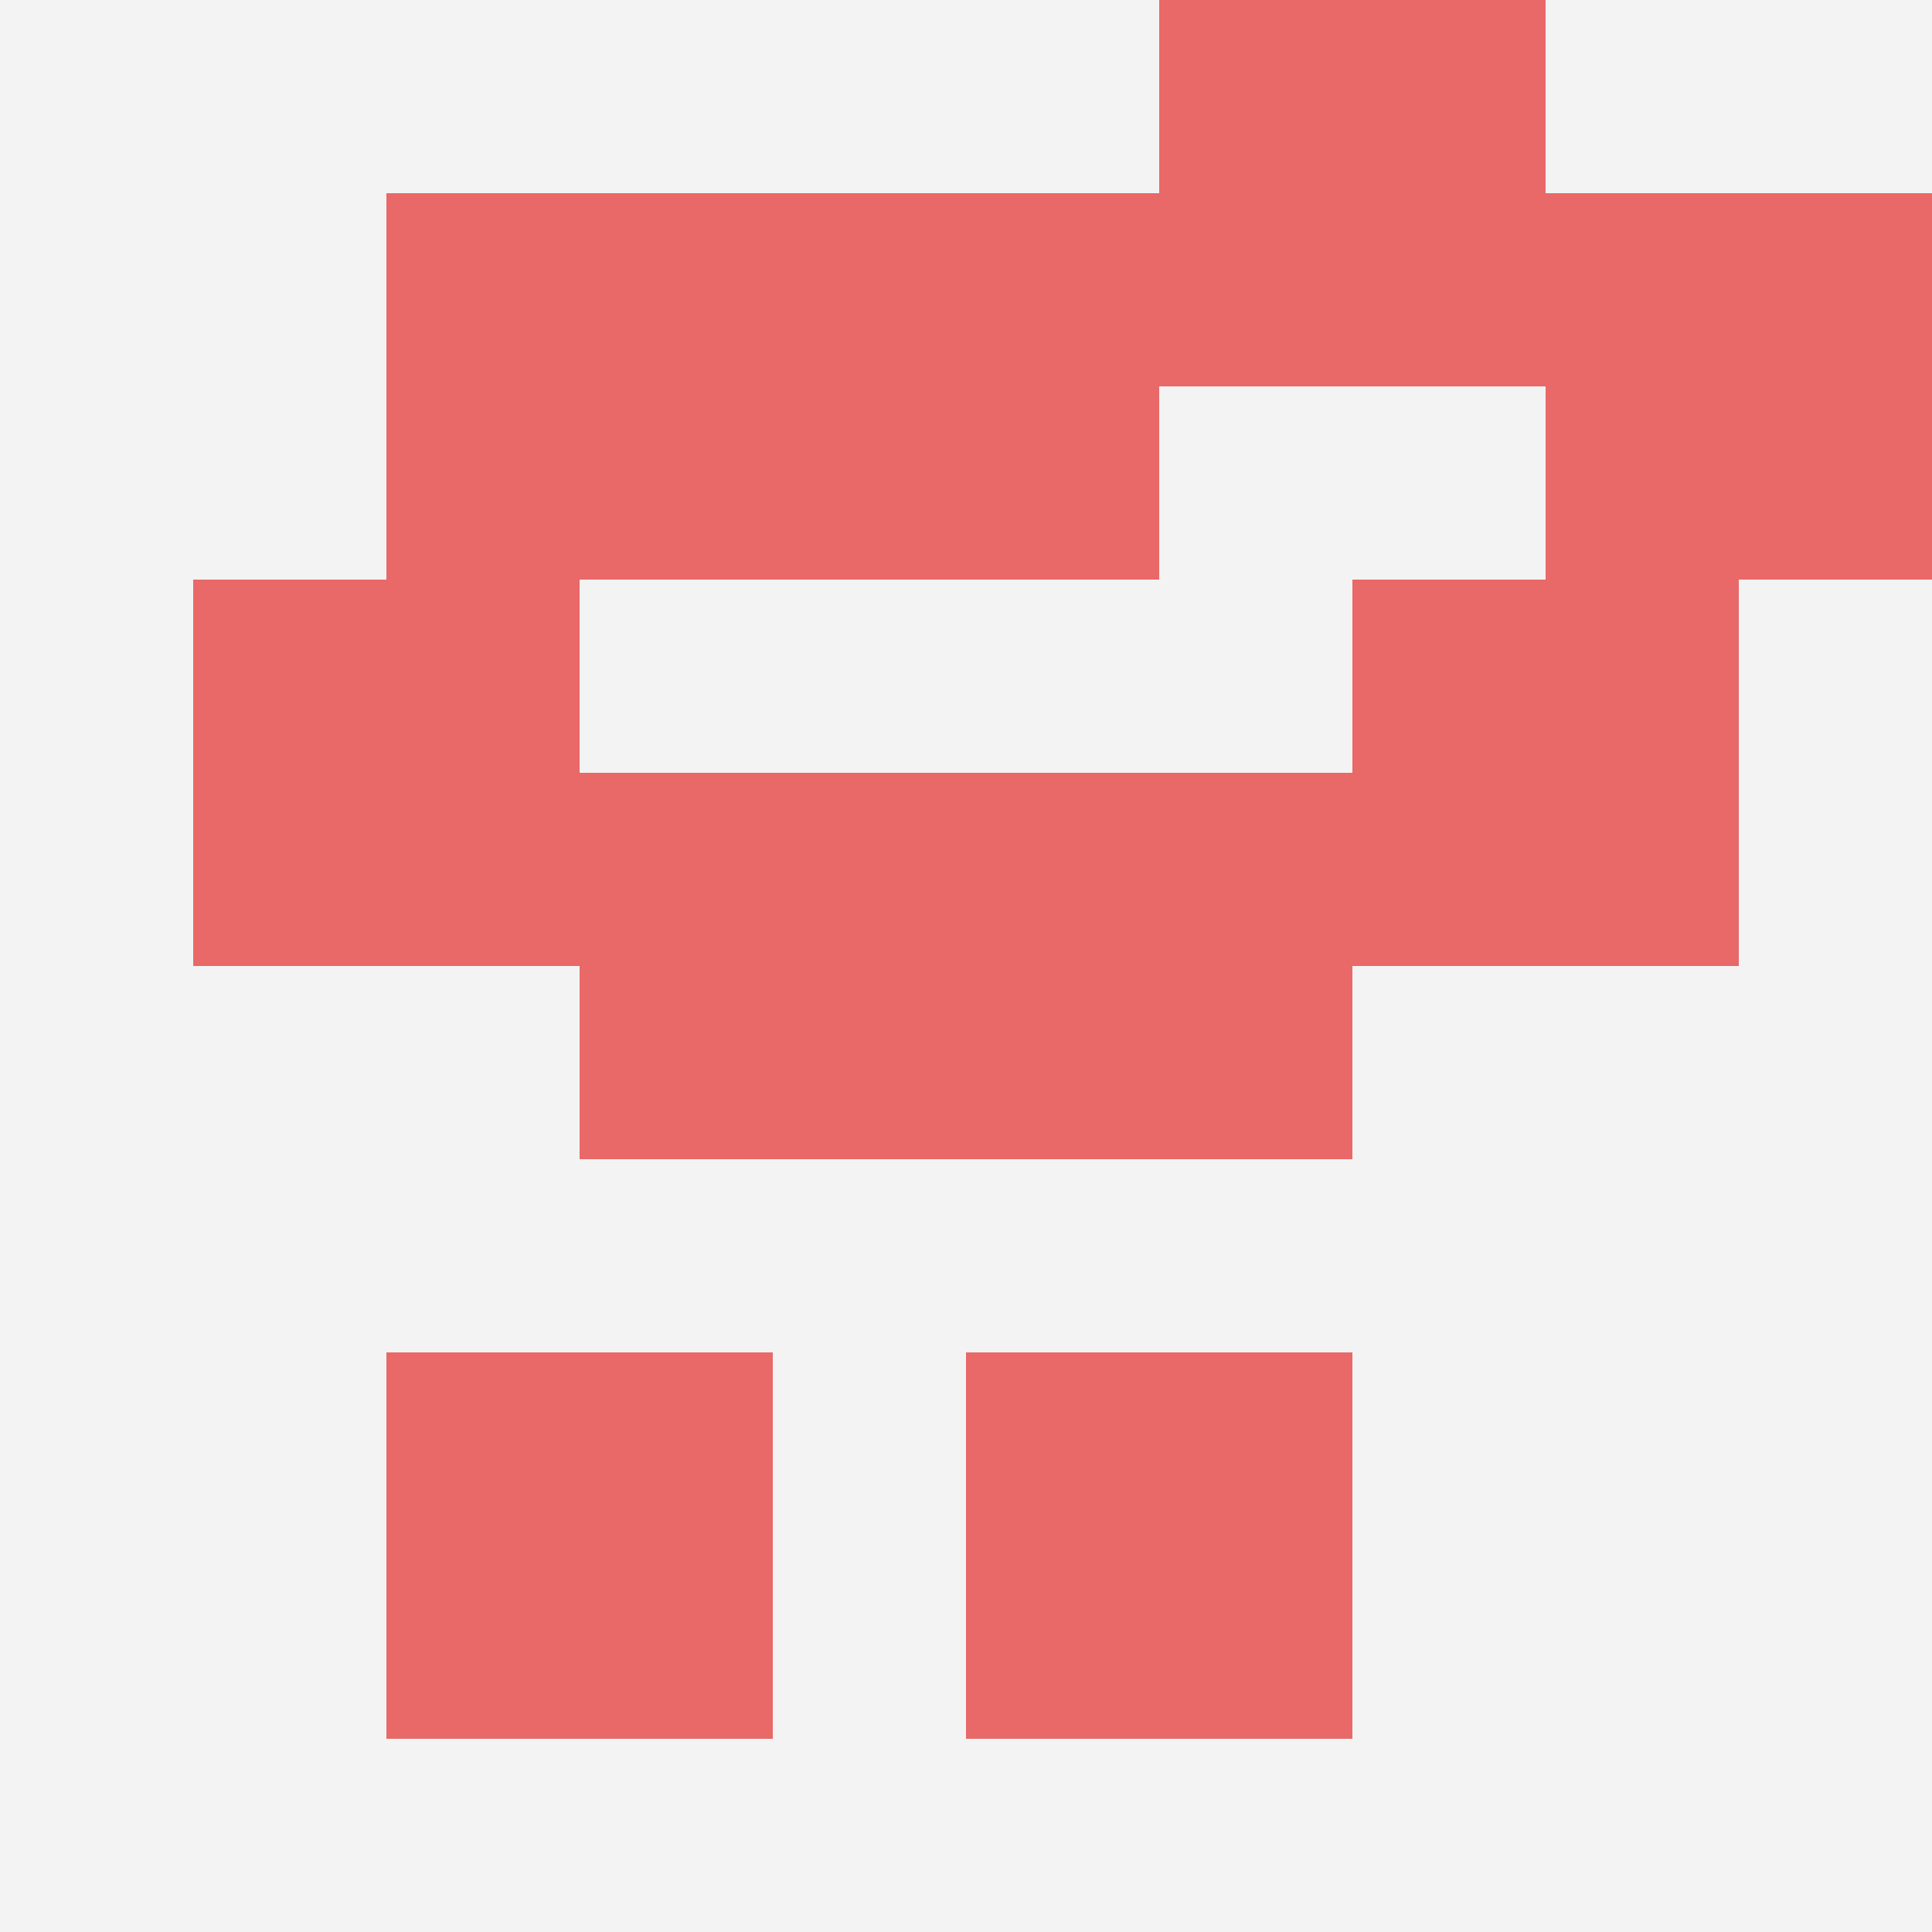
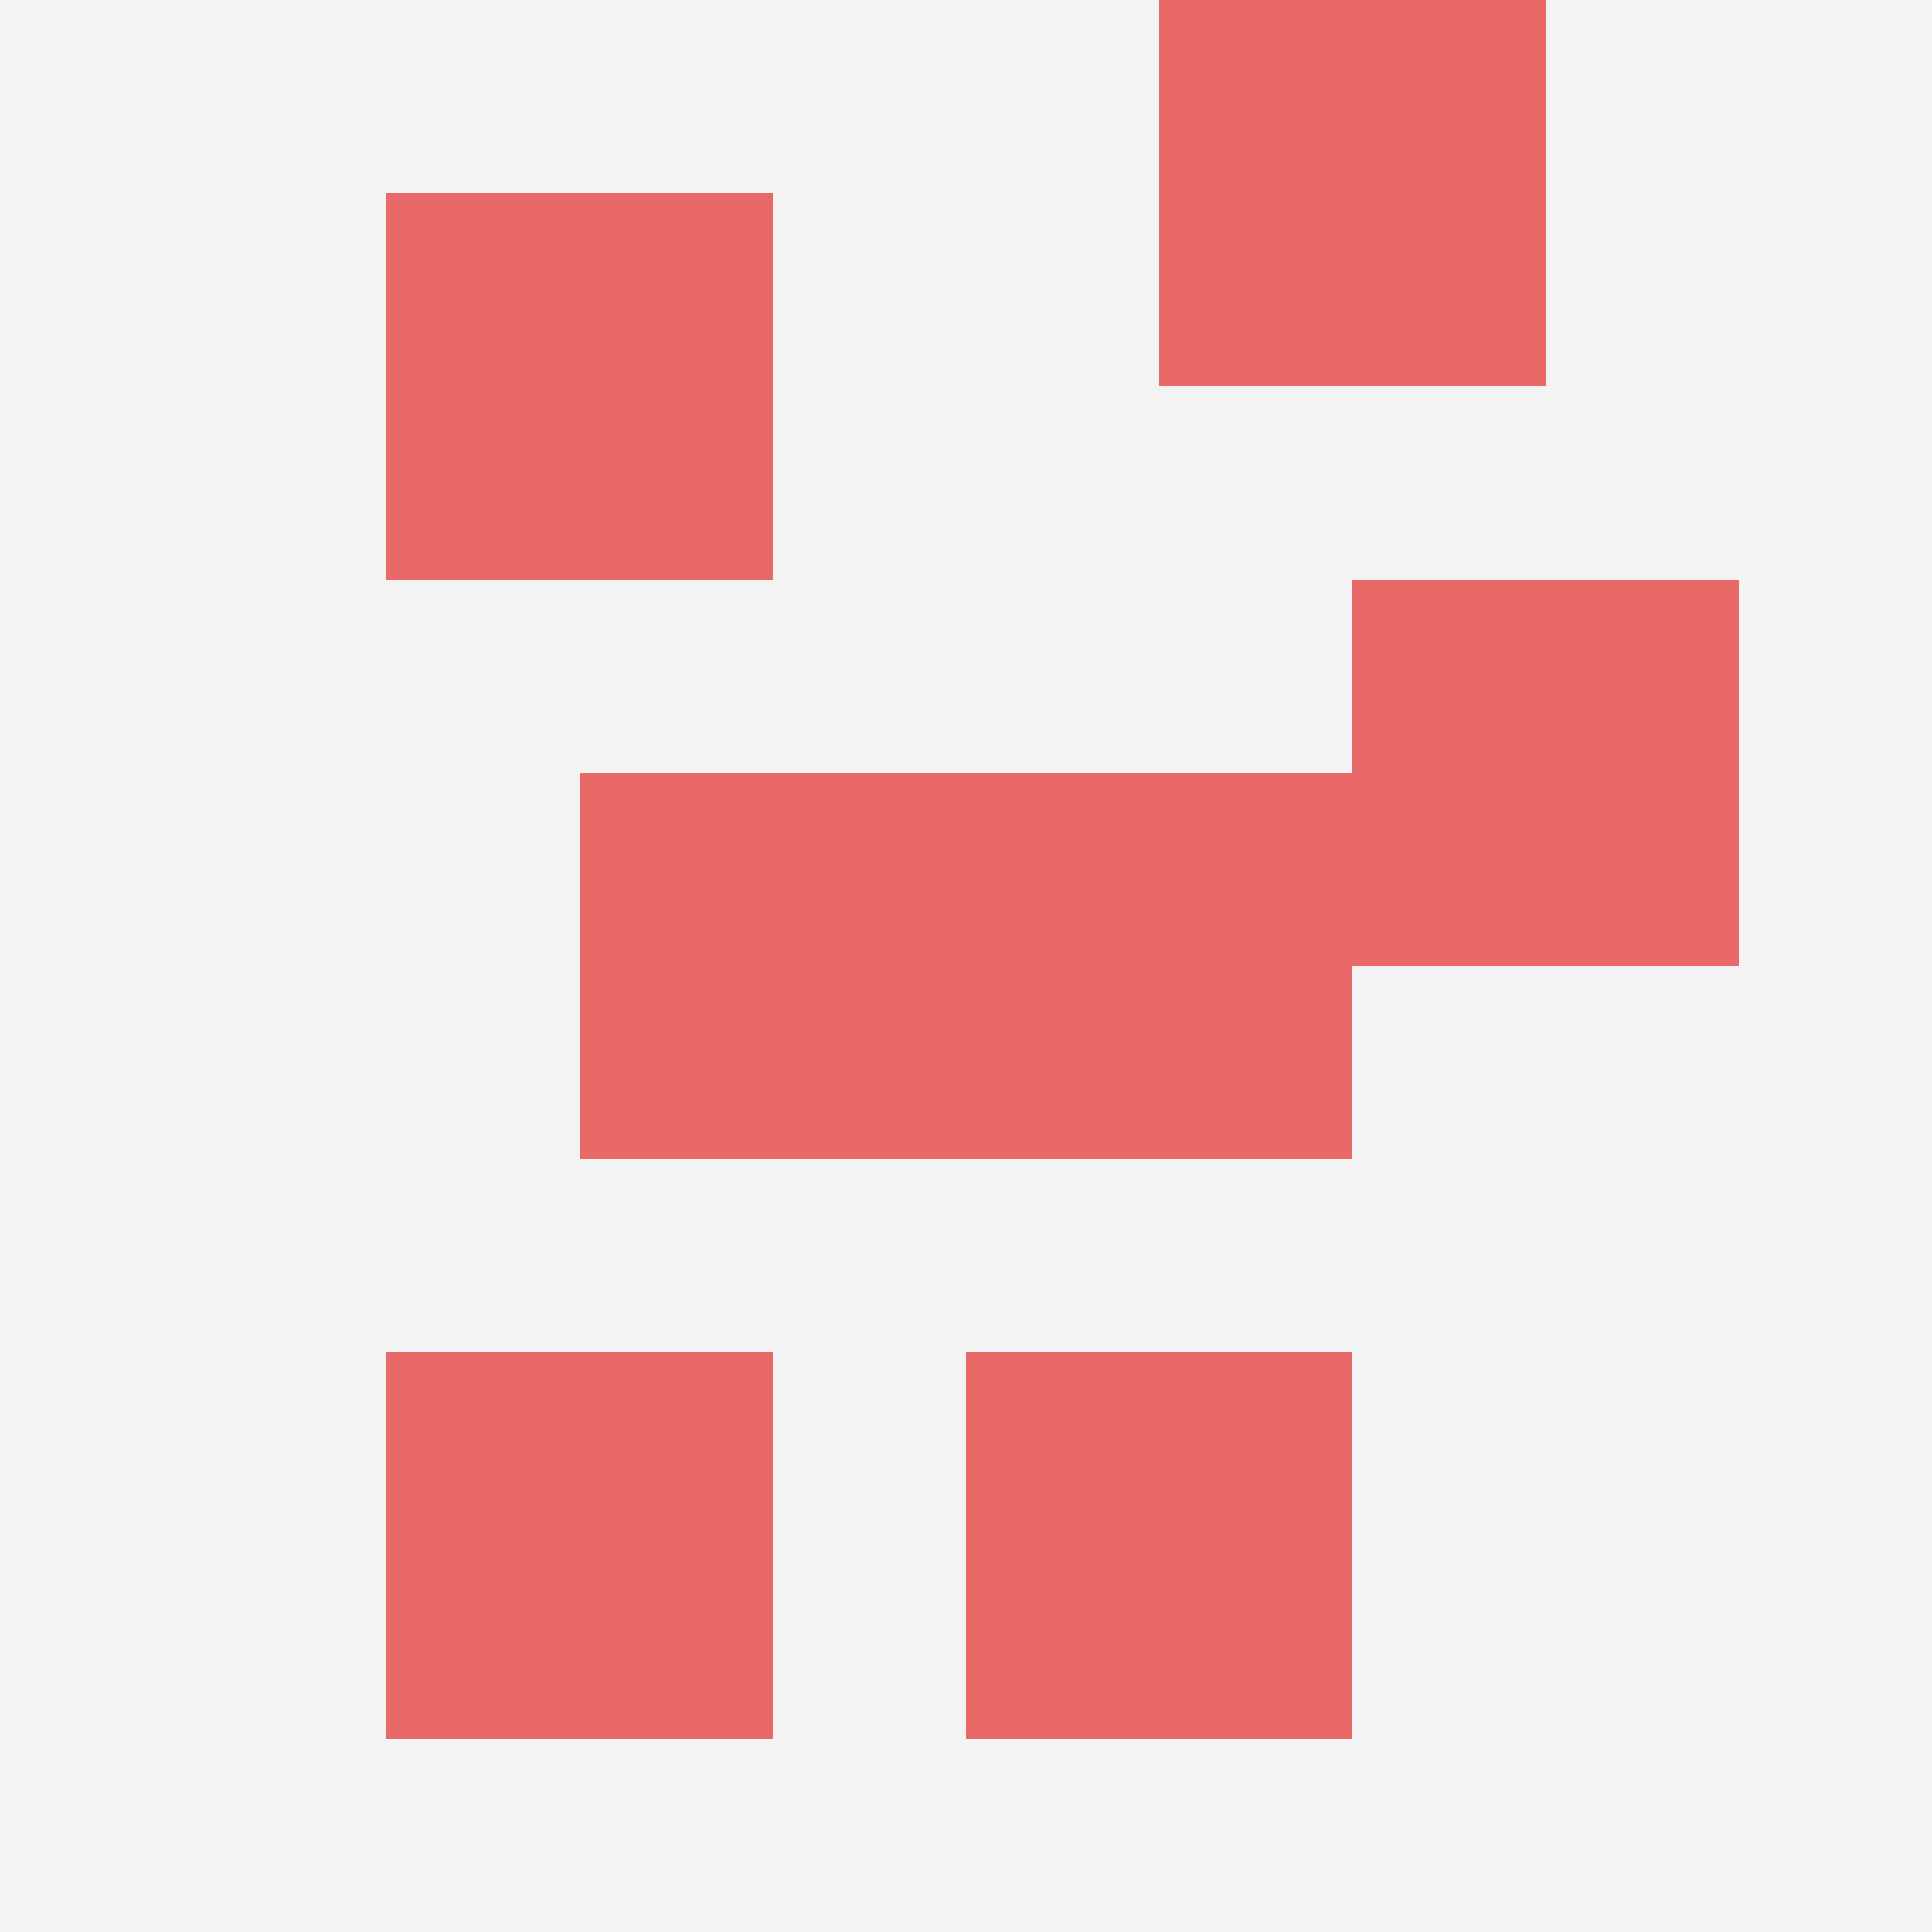
<svg xmlns="http://www.w3.org/2000/svg" id="ten-svg" preserveAspectRatio="xMinYMin meet" viewBox="0 0 10 10">
  <rect x="0" y="0" width="10" height="10" fill="#F3F3F3" />
  <rect class="t" x="5" y="7" />
  <rect class="t" x="6" y="0" />
-   <rect class="t" x="1" y="3" />
  <rect class="t" x="2" y="7" />
  <rect class="t" x="5" y="4" />
-   <rect class="t" x="4" y="1" />
  <rect class="t" x="3" y="4" />
-   <rect class="t" x="8" y="1" />
  <rect class="t" x="2" y="1" />
  <rect class="t" x="7" y="3" />
  <style>.t{width:2px;height:2px;fill:#E96868} #ten-svg{shape-rendering:crispedges;}</style>
</svg>